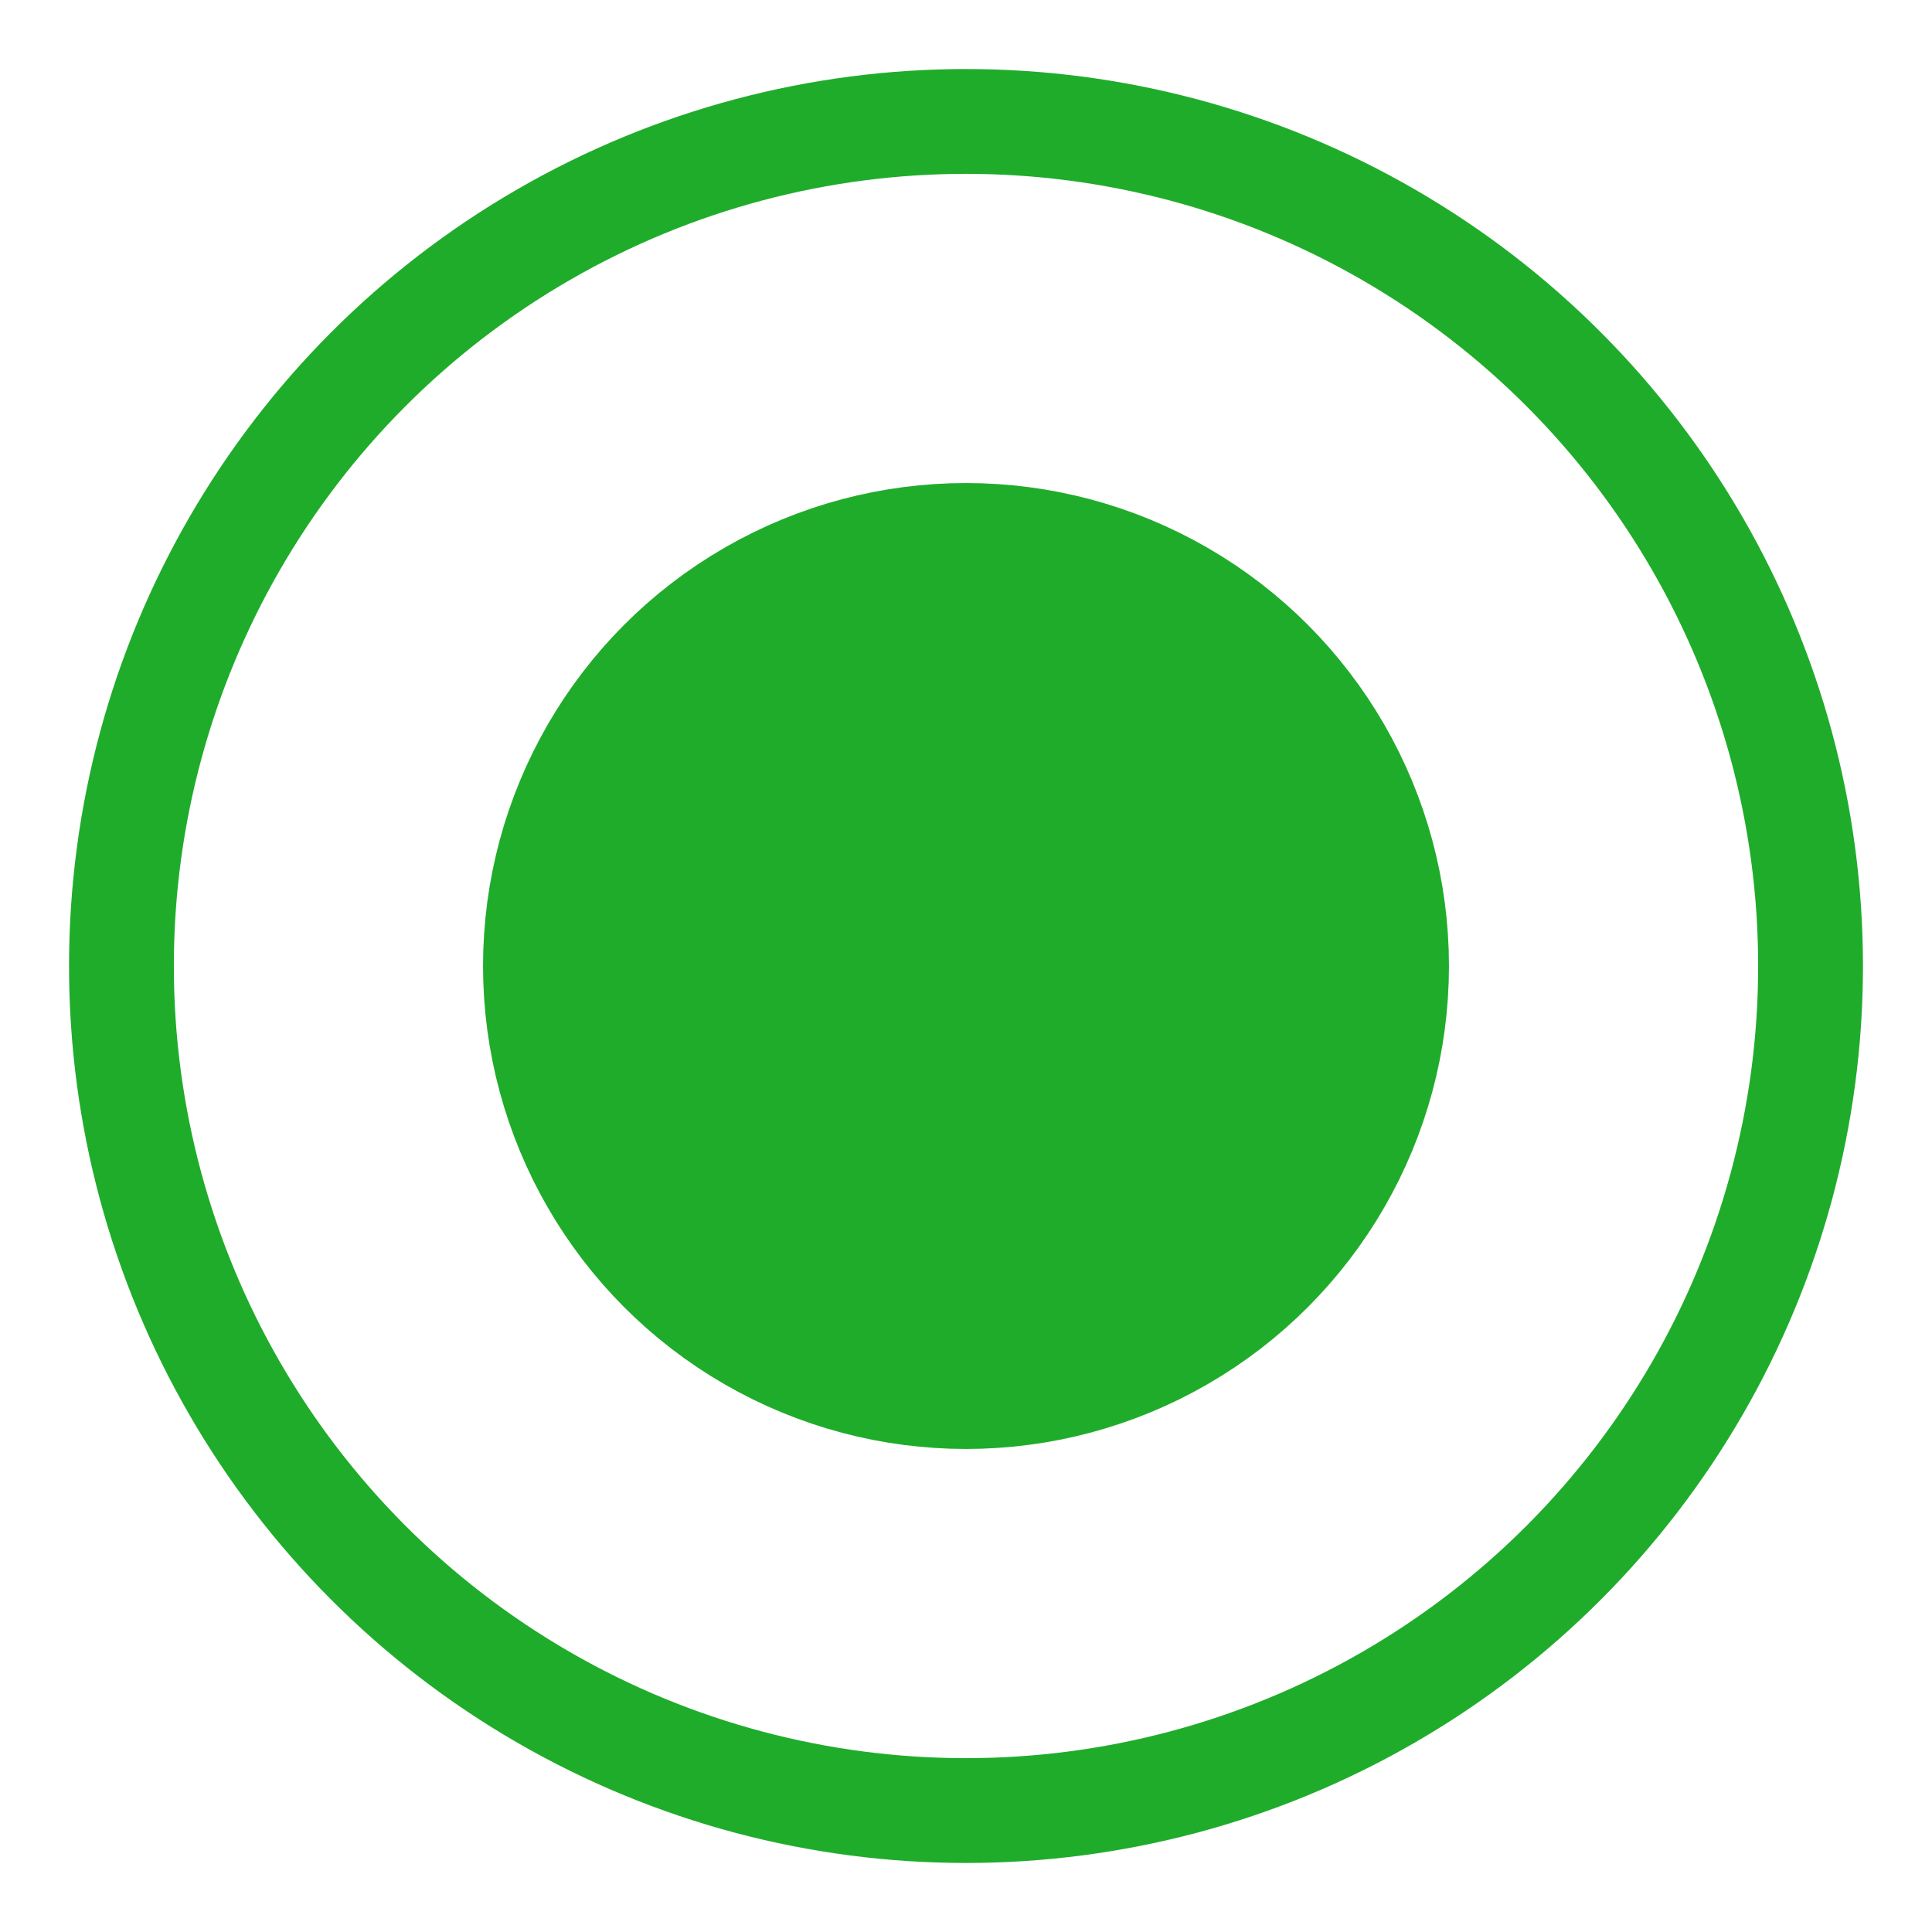
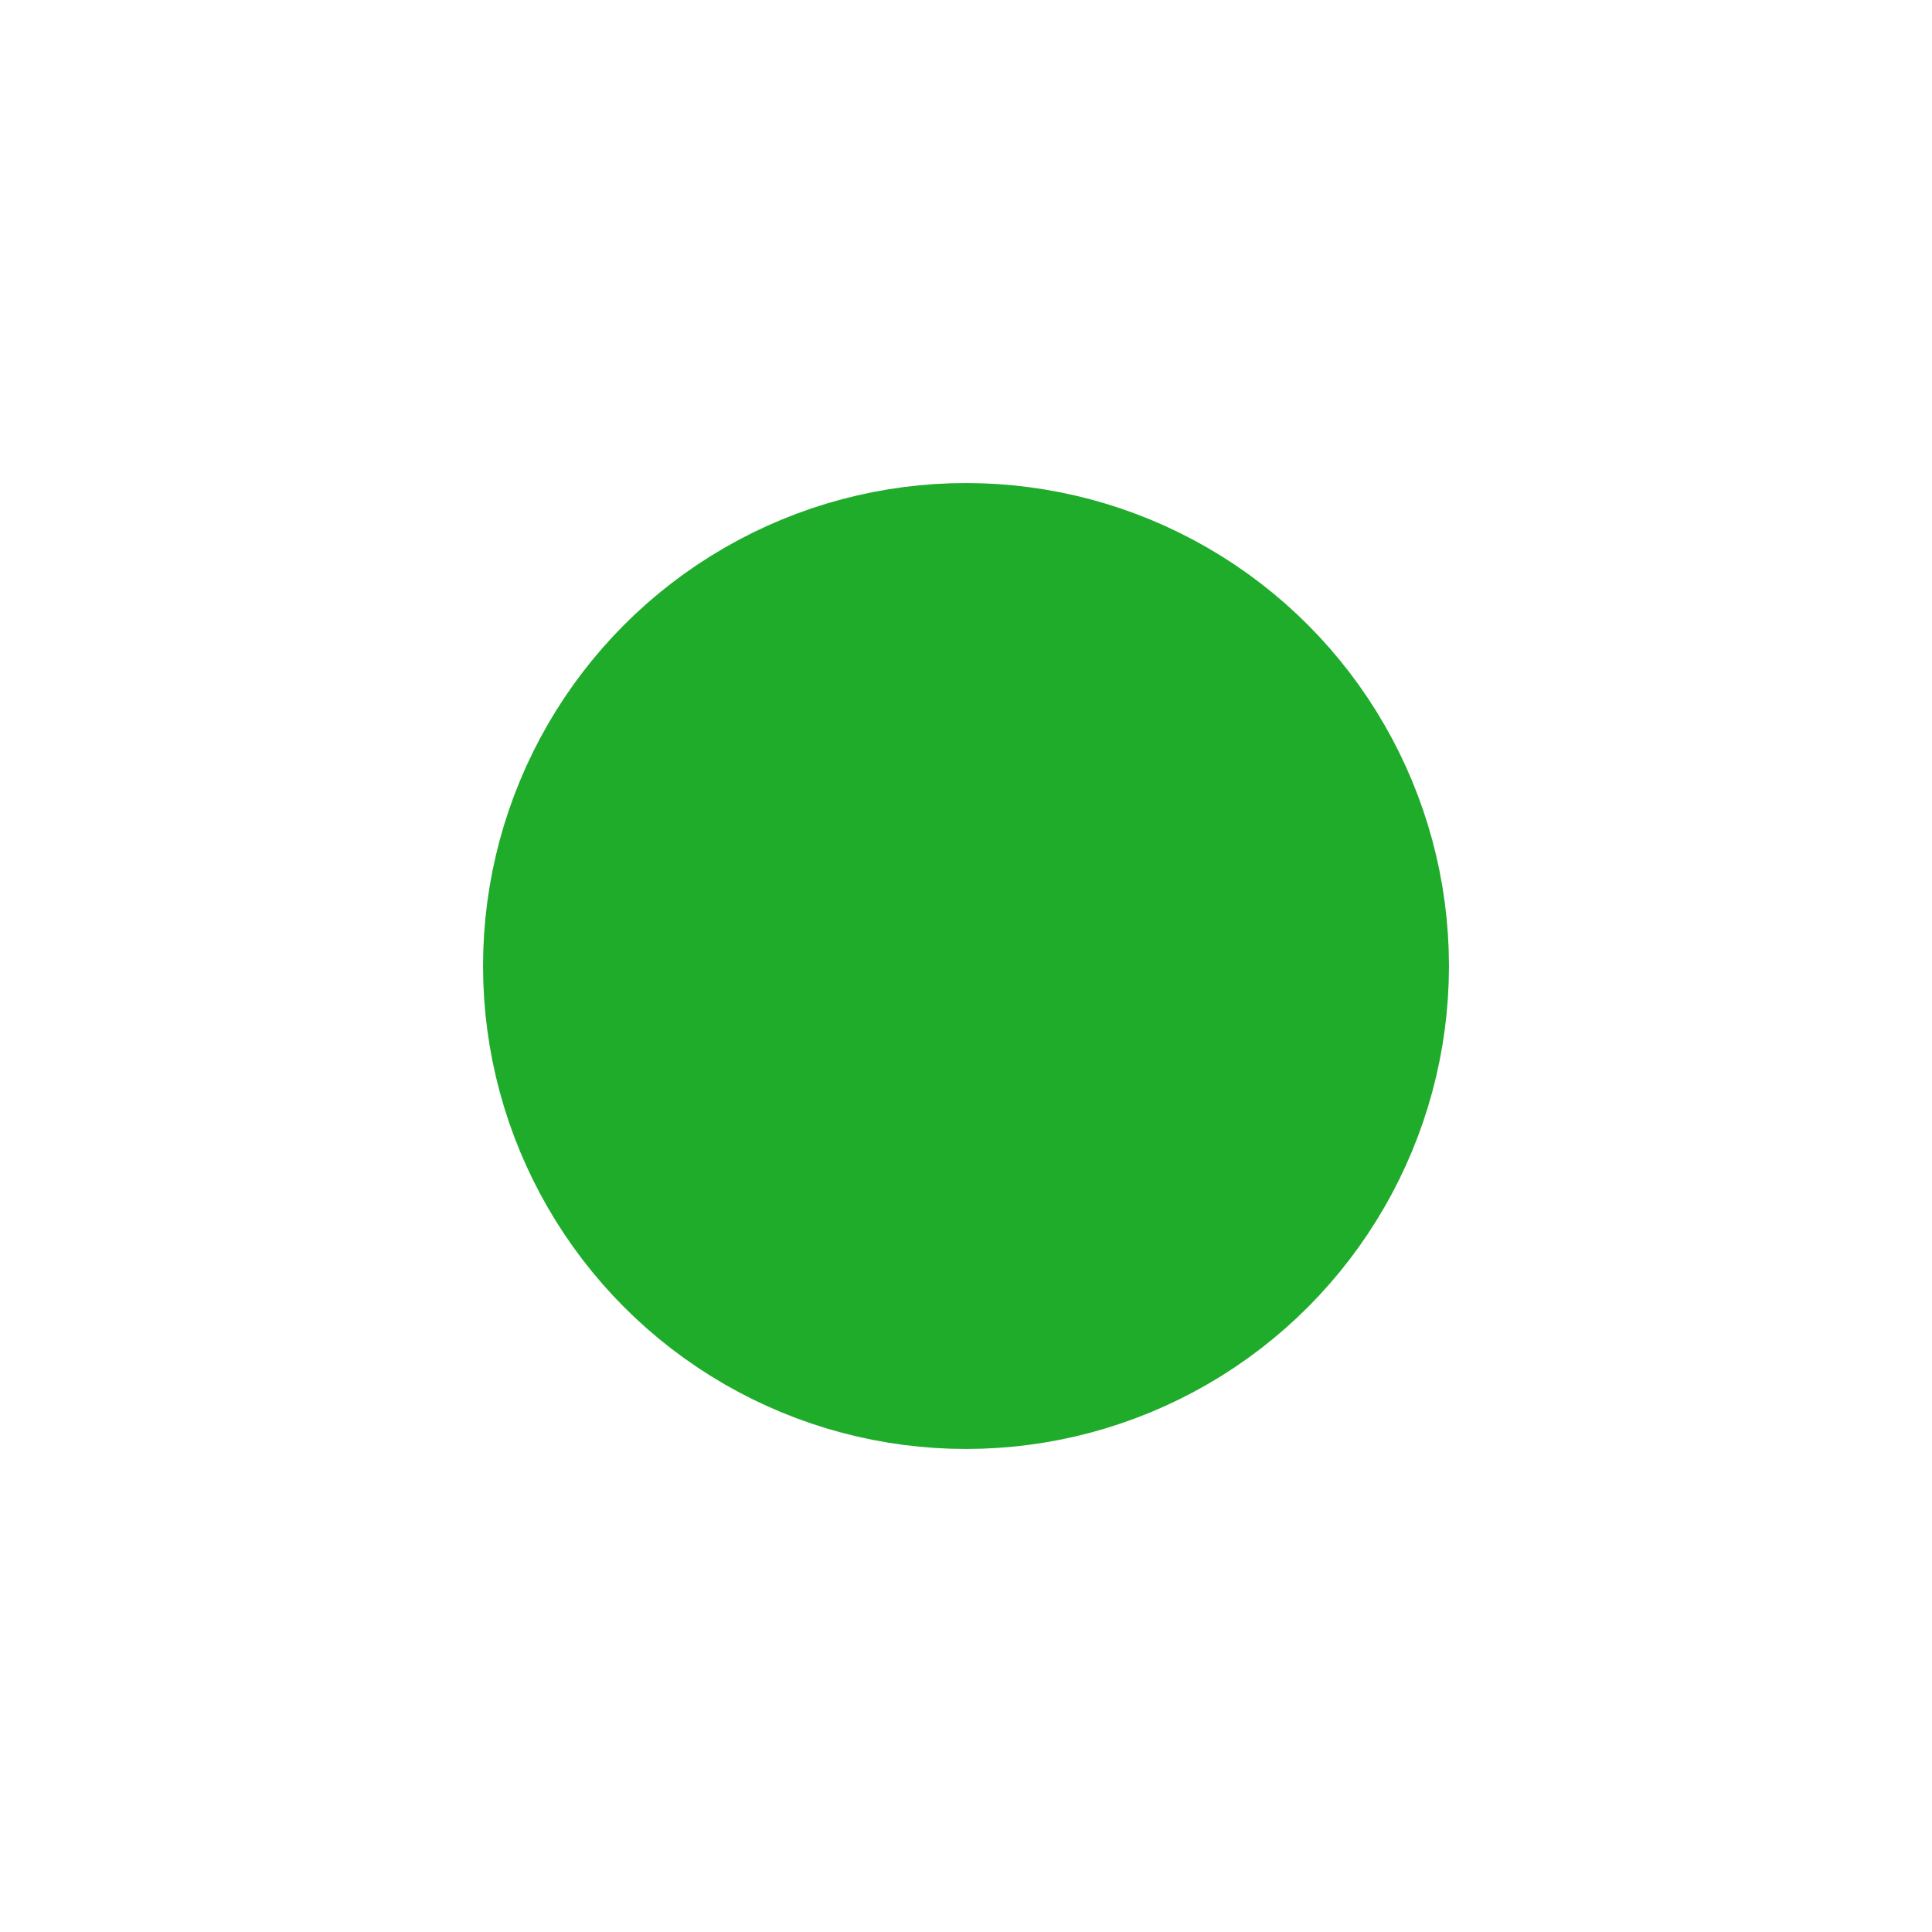
<svg xmlns="http://www.w3.org/2000/svg" width="28" height="28" viewBox="0 0 28 28" fill="none">
-   <circle cx="14" cy="14" r="12.24" stroke="#20AC2B" stroke-width="1.519" />
  <circle cx="14" cy="14" r="5.833" fill="#20AC2B" stroke="#20AC2B" stroke-width="2.333" />
</svg>